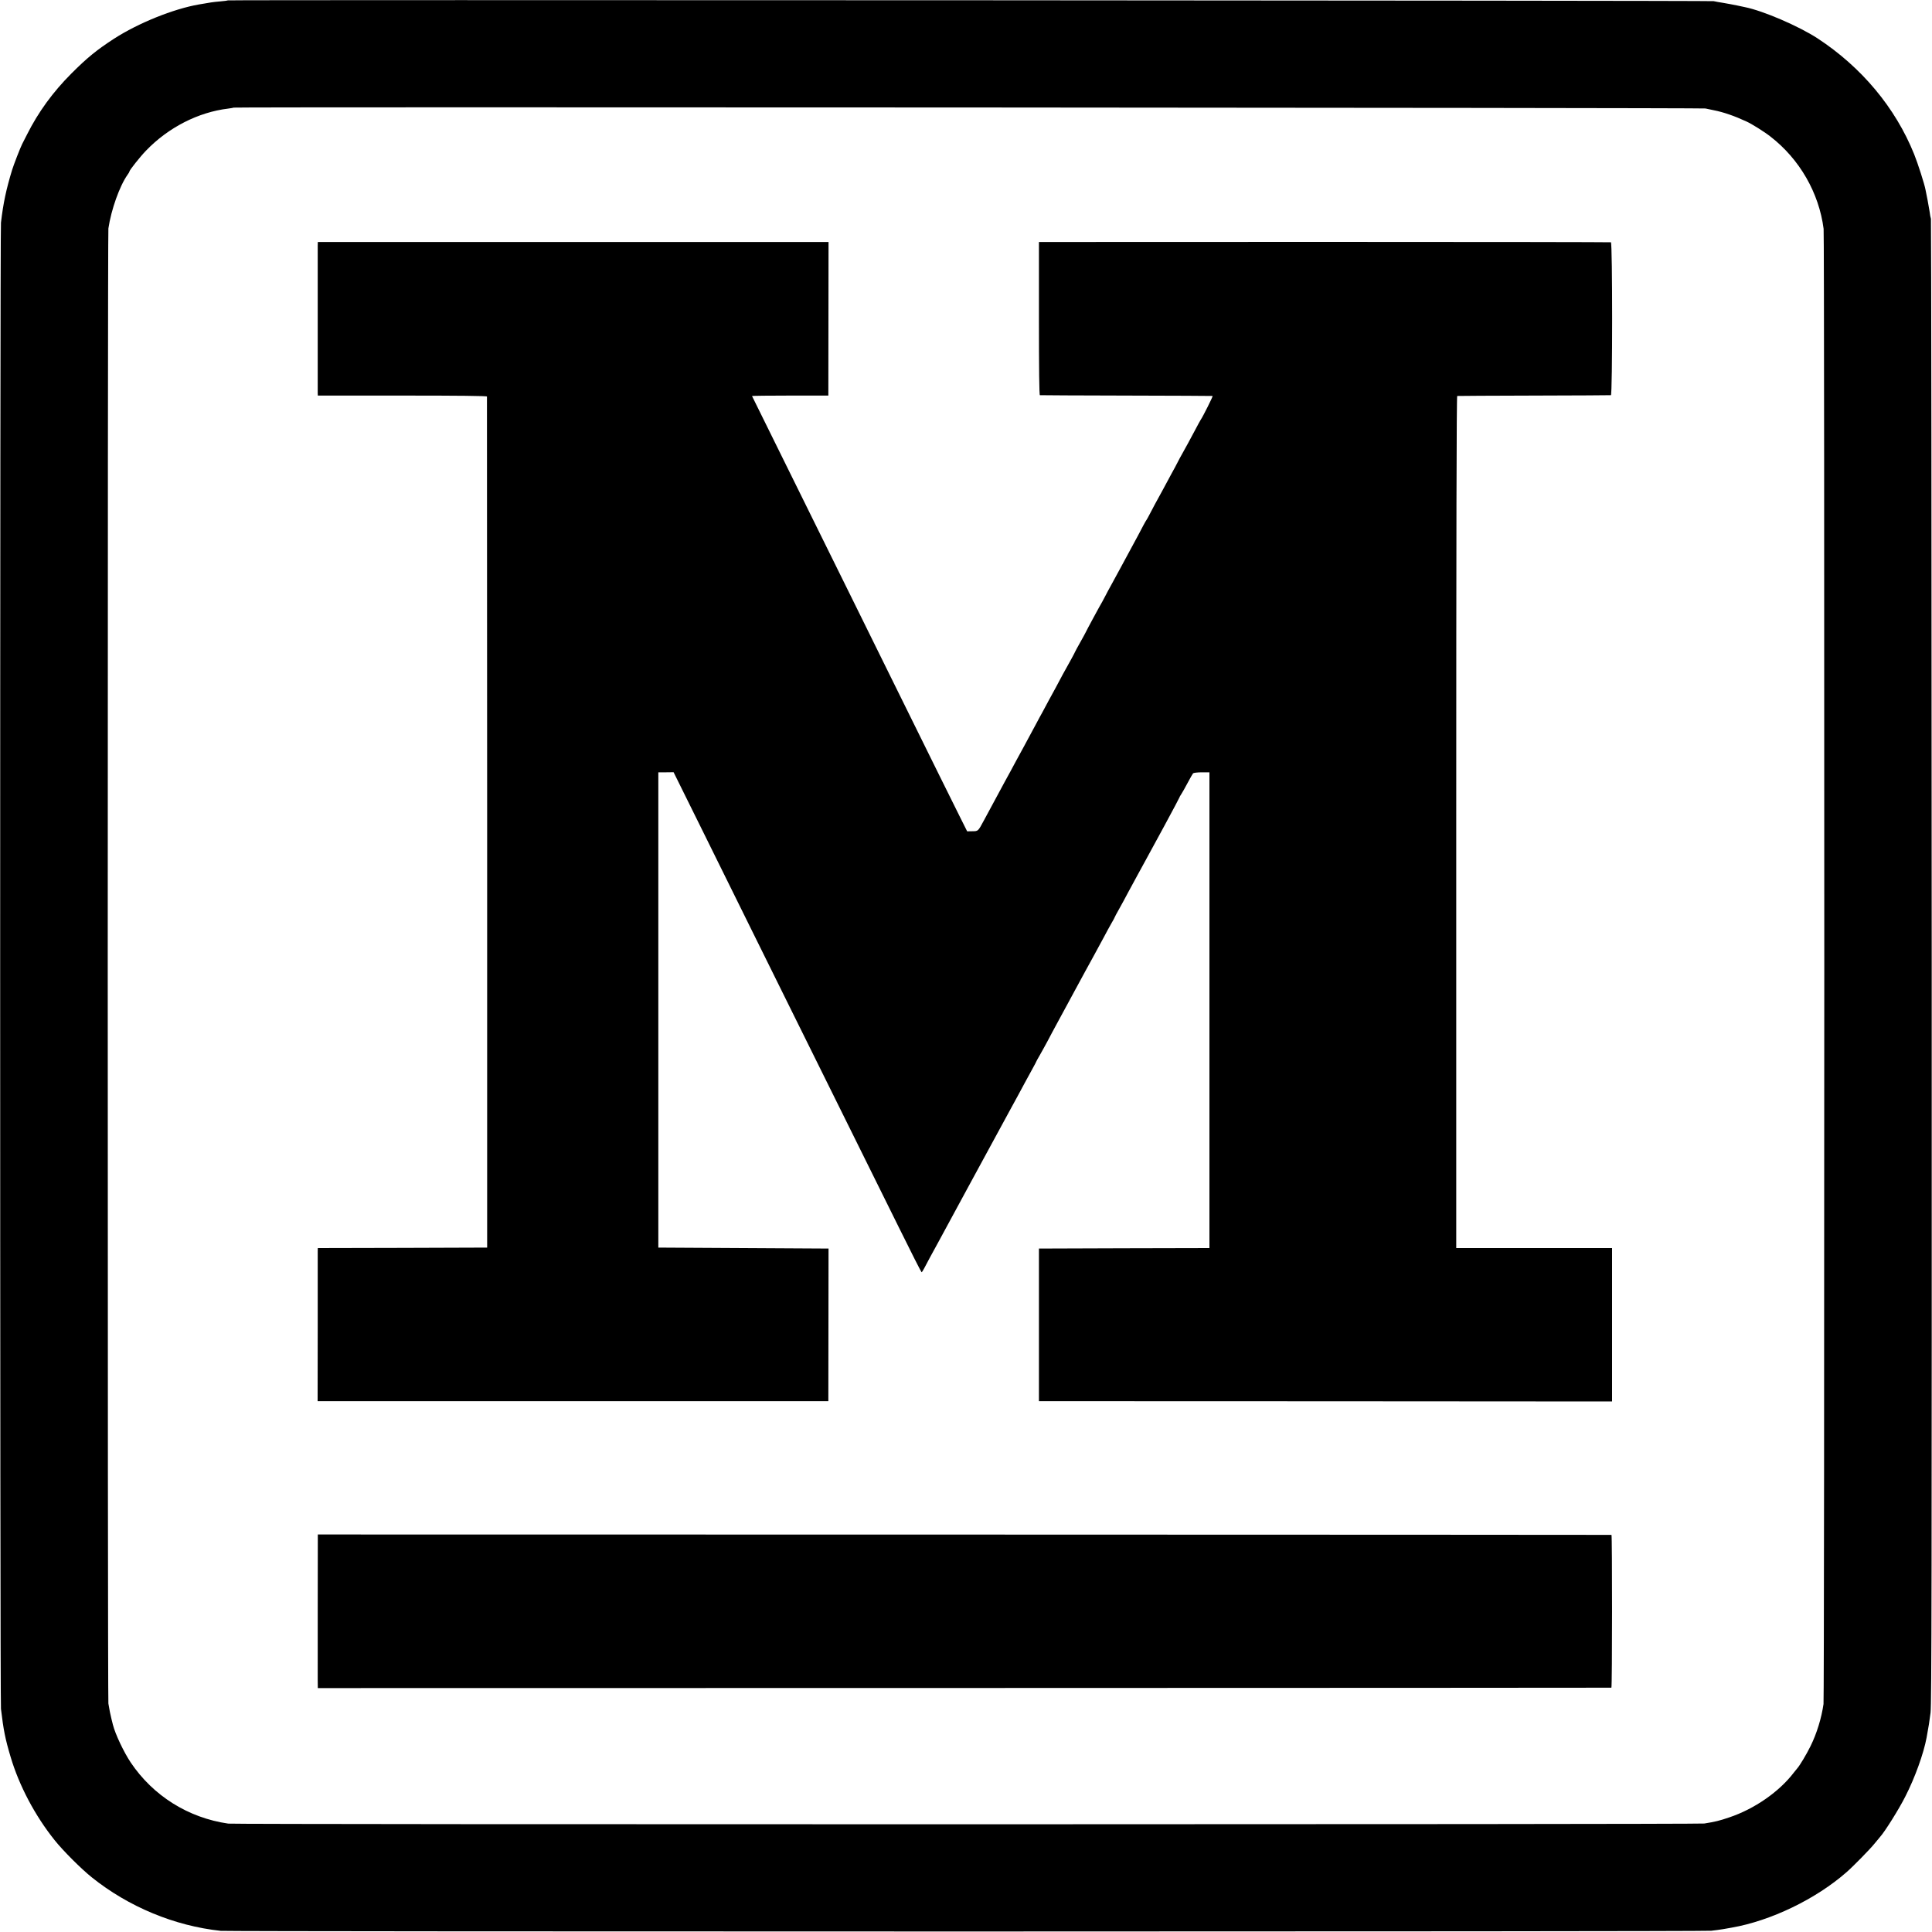
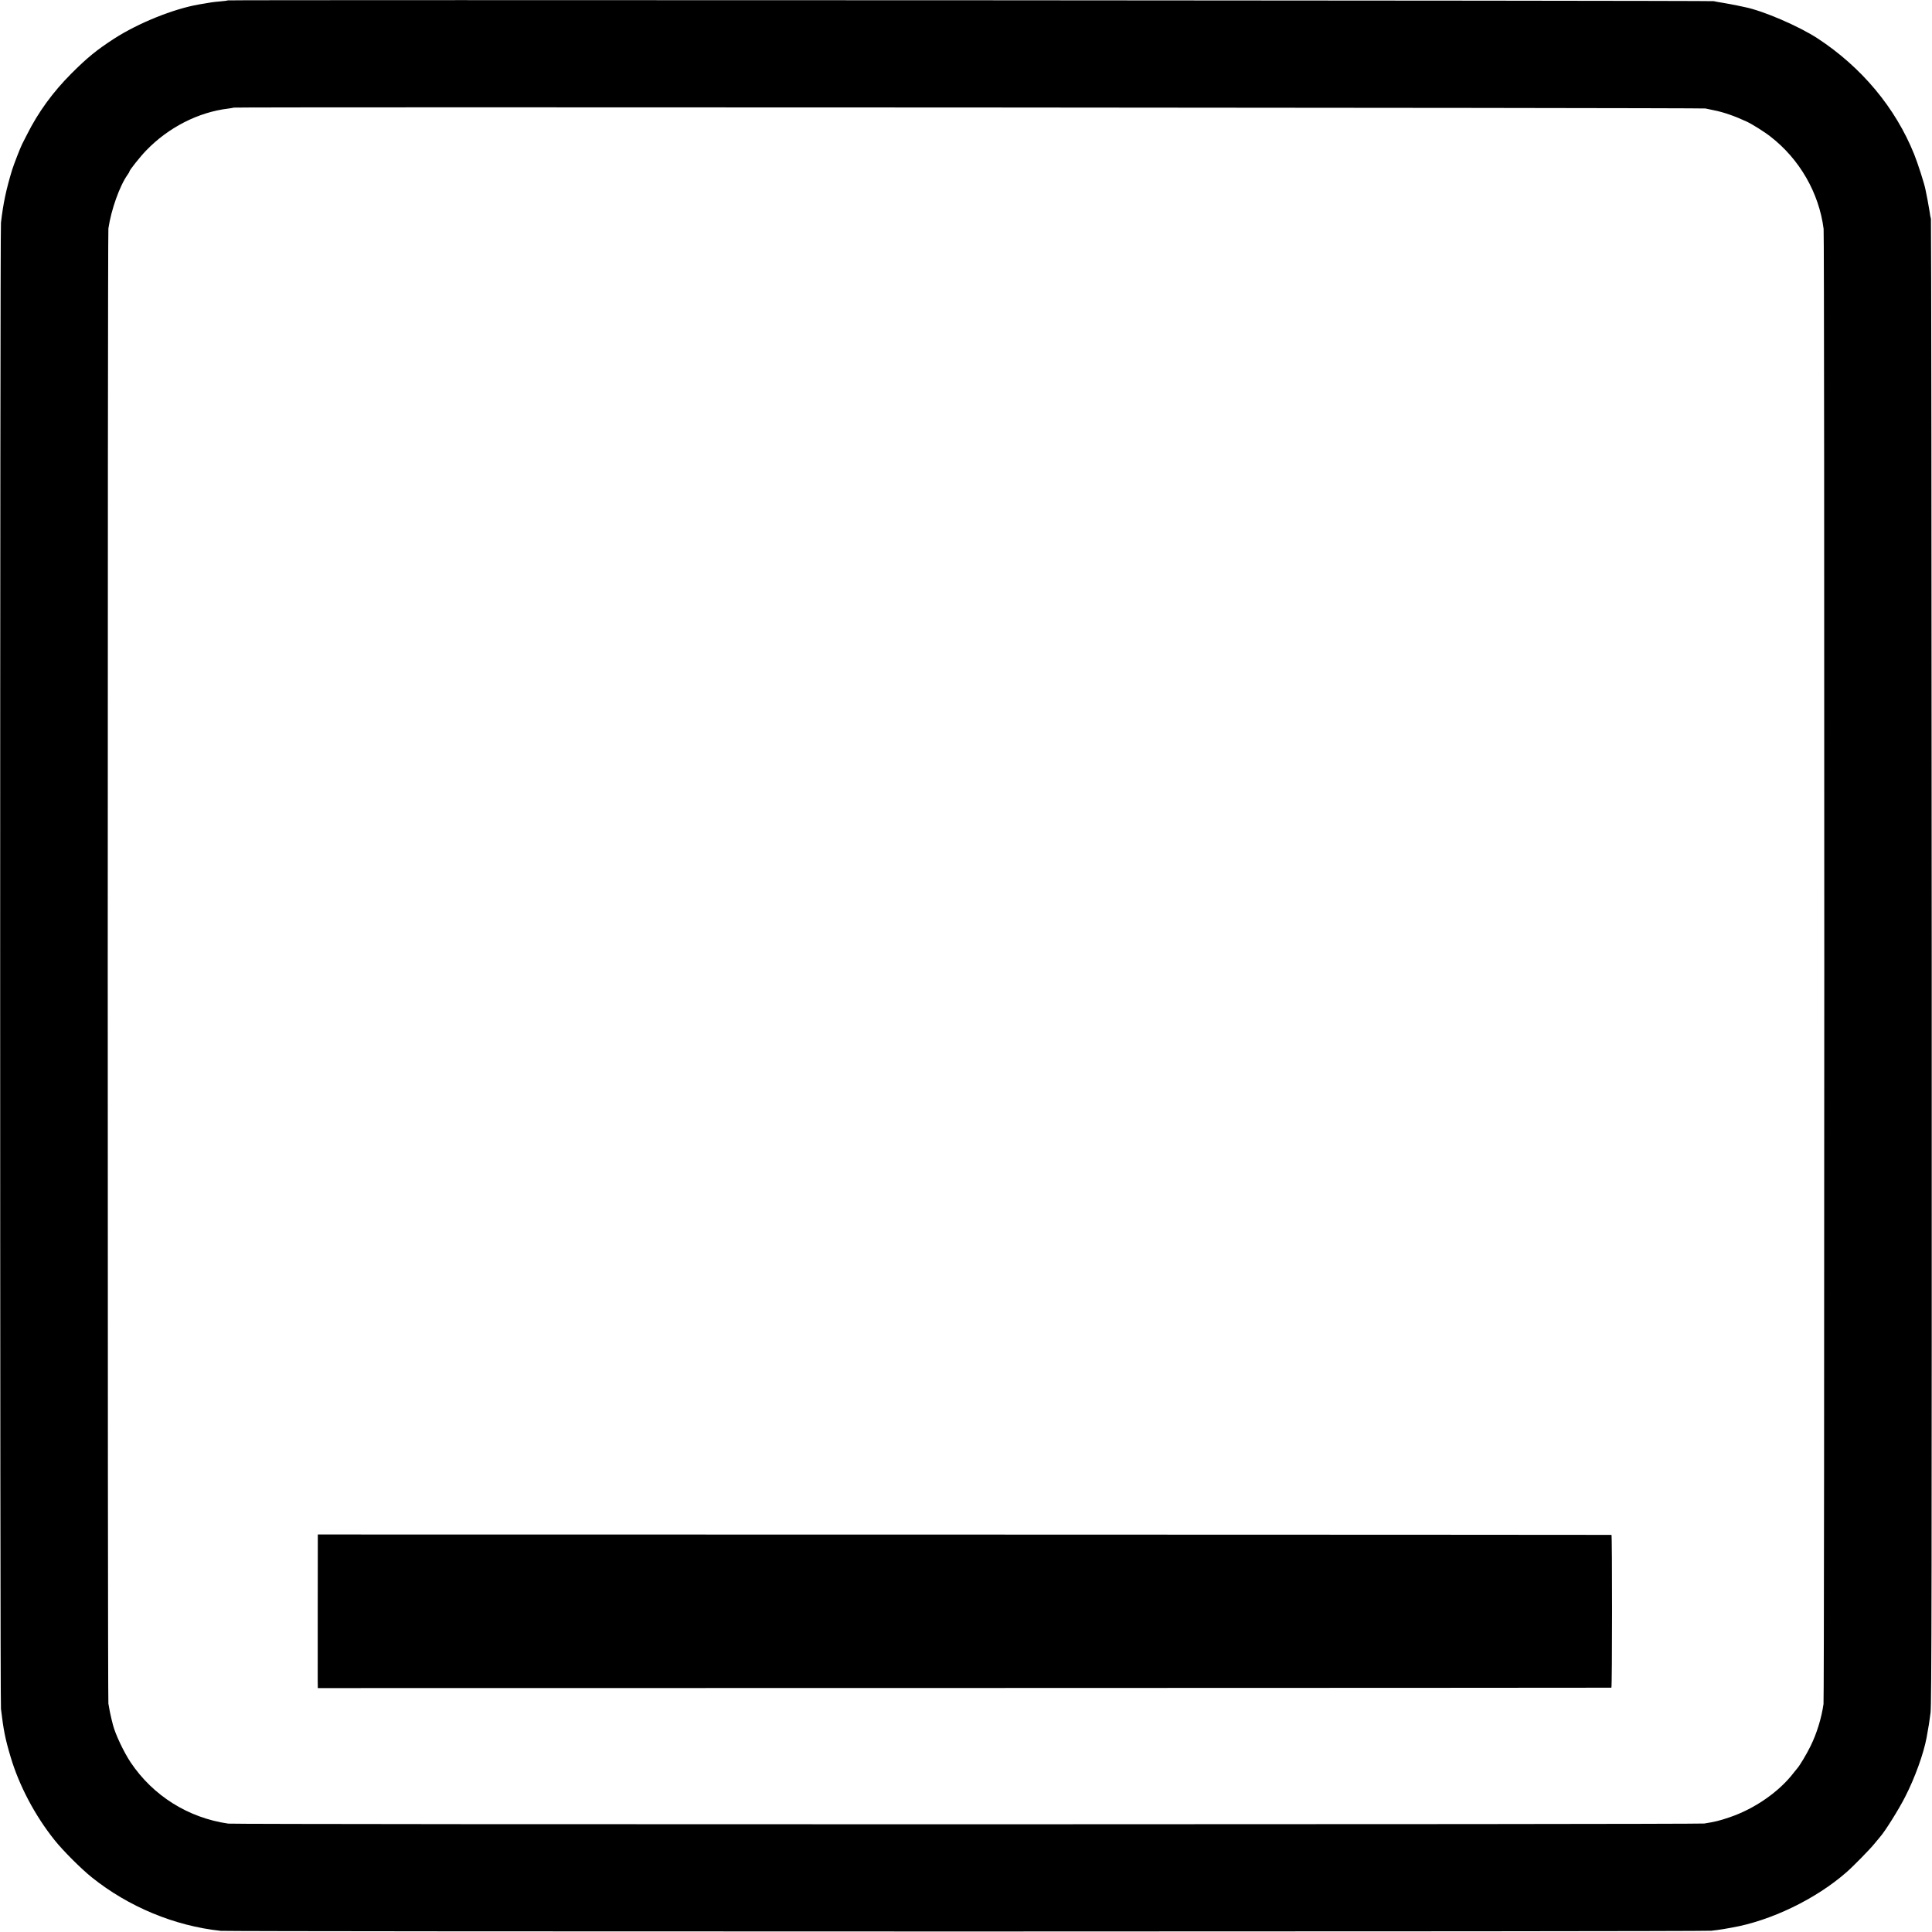
<svg xmlns="http://www.w3.org/2000/svg" version="1.0" width="2000pt" height="2000pt" viewBox="0 0 2000 2000" preserveAspectRatio="xMidYMid meet">
  <g transform="translate(0,2000) scale(0.1,-0.1)" fill="#000000" stroke="none">
    <path d="M2359 19996 c-2 -2 -35 -7 -74 -10 -38 -3 -83 -8 -100 -11 -16 -3 -46 -8 -65 -11 -19 -3 -46 -8 -60 -10 -265 -46 -629 -193 -880 -355 -180 -117 -277 -196 -440 -359 -193 -193 -344 -401 -459 -630 -24 -47 -47 -93 -52 -102 -17 -33 -87 -212 -104 -268 -61 -201 -91 -340 -115 -545 -11 -94 -11 -15289 0 -15385 26 -219 44 -311 100 -498 88 -297 253 -609 456 -862 86 -108 274 -296 384 -384 380 -305 857 -503 1335 -554 93 -9 15340 -9 15430 1 39 4 95 12 125 17 30 5 69 12 85 15 404 70 872 295 1190 574 68 59 248 243 290 296 22 27 48 59 58 70 49 54 195 287 260 416 100 195 190 445 221 611 22 118 29 166 41 258 11 87 13 1384 12 7775 -1 4219 -5 7679 -8 7690 -4 11 -10 42 -13 70 -4 27 -14 83 -22 125 -8 41 -18 88 -21 105 -9 54 -81 278 -118 369 -194 482 -545 901 -1000 1199 -197 128 -563 285 -751 323 -7 1 -43 9 -80 17 -38 8 -103 20 -144 27 -41 6 -86 15 -100 18 -26 7 -15374 15 -15381 8z m15296 -1119 c17 -4 55 -12 85 -18 99 -19 215 -59 340 -117 55 -25 186 -107 248 -156 302 -234 502 -583 550 -955 10 -77 9 -15202 -1 -15271 -21 -145 -69 -303 -134 -435 -40 -82 -113 -204 -138 -231 -5 -6 -21 -25 -34 -42 -151 -199 -408 -378 -671 -466 -100 -34 -145 -45 -257 -63 -61 -10 -15210 -11 -15280 -1 -415 60 -778 288 -1010 633 -72 108 -160 294 -184 390 -5 22 -12 49 -15 60 -9 34 -24 107 -32 160 -9 65 -9 15205 0 15270 29 195 116 440 199 557 11 14 19 29 19 33 0 13 110 152 172 216 231 240 541 398 851 435 29 4 54 8 56 10 8 8 15206 -1 15236 -9z" />
-     <path d="M3289 17455 c0 -58 0 -1495 0 -1525 l1 -25 875 0 c578 0 875 -3 876 -10 0 -5 1 -1990 2 -4410 l0 -4400 -876 -3 -877 -2 -1 -28 c0 -15 0 -371 0 -792 l-1 -765 2644 0 2643 0 1 790 1 790 -881 5 -881 5 0 2460 0 2460 79 0 79 1 295 -596 c162 -327 391 -791 509 -1030 119 -239 311 -628 428 -865 195 -394 474 -958 1098 -2217 127 -258 234 -468 237 -468 4 0 16 19 28 42 12 24 39 75 60 113 21 39 58 106 82 150 51 95 90 166 129 238 31 57 141 259 188 347 170 312 407 750 443 815 15 28 44 80 64 117 50 94 102 189 153 282 24 43 43 80 43 82 0 1 15 29 34 61 18 32 54 96 79 143 24 47 73 137 107 200 35 63 81 149 103 190 22 41 52 96 66 122 14 26 40 73 57 105 34 64 62 114 149 273 31 58 78 143 103 190 24 47 60 111 78 143 19 32 34 60 34 63 0 3 20 39 44 82 24 42 67 122 96 177 29 55 72 134 95 175 23 41 60 109 82 150 22 41 111 204 197 362 86 159 156 291 156 294 0 3 8 18 18 32 10 15 40 68 66 117 26 50 52 94 57 100 6 5 46 10 89 10 l80 0 0 -2462 0 -2463 -882 -2 -883 -3 0 -790 0 -790 2967 -1 2966 -2 0 794 0 794 -806 0 -807 0 0 4410 c0 2934 3 4410 10 4411 5 1 363 3 795 4 432 1 790 3 796 4 17 2 17 1578 0 1583 -6 2 -1341 4 -2966 4 l-2955 -1 0 -793 c0 -524 3 -792 10 -793 5 -1 408 -3 895 -4 487 -1 888 -3 893 -4 6 -1 -100 -213 -123 -246 -4 -5 -31 -55 -60 -110 -51 -97 -90 -167 -136 -250 -13 -22 -32 -58 -43 -80 -11 -22 -37 -71 -59 -110 -21 -38 -65 -119 -97 -180 -33 -60 -70 -128 -82 -150 -12 -22 -35 -65 -50 -95 -16 -30 -30 -57 -33 -60 -3 -3 -17 -27 -32 -55 -14 -27 -40 -77 -58 -110 -155 -288 -249 -460 -279 -515 -20 -36 -47 -85 -59 -110 -13 -25 -27 -52 -32 -60 -16 -25 -170 -310 -170 -314 0 -2 -25 -47 -55 -101 -30 -53 -55 -99 -55 -101 0 -3 -20 -39 -43 -82 -24 -42 -63 -113 -87 -157 -23 -44 -56 -105 -72 -135 -17 -30 -48 -89 -71 -130 -22 -41 -52 -97 -67 -125 -15 -27 -45 -81 -65 -120 -21 -38 -80 -149 -132 -245 -53 -96 -111 -204 -130 -240 -20 -36 -48 -87 -63 -115 -26 -47 -122 -225 -213 -395 -63 -117 -60 -114 -121 -115 l-54 -1 -80 160 c-74 148 -233 469 -725 1466 -101 206 -287 582 -412 835 -125 253 -312 631 -415 840 -302 612 -592 1200 -595 1205 -2 3 175 5 393 5 l397 0 1 795 1 795 -2643 0 -2644 0 -1 -40z" />
    <path d="M3290 4080 c-1 -50 -1 -1368 -1 -1470 l1 -85 6693 1 c3680 1 6695 2 6698 3 9 1 9 1581 1 1582 -4 1 -3019 2 -6699 3 l-6693 1 0 -35z" />
  </g>
</svg>